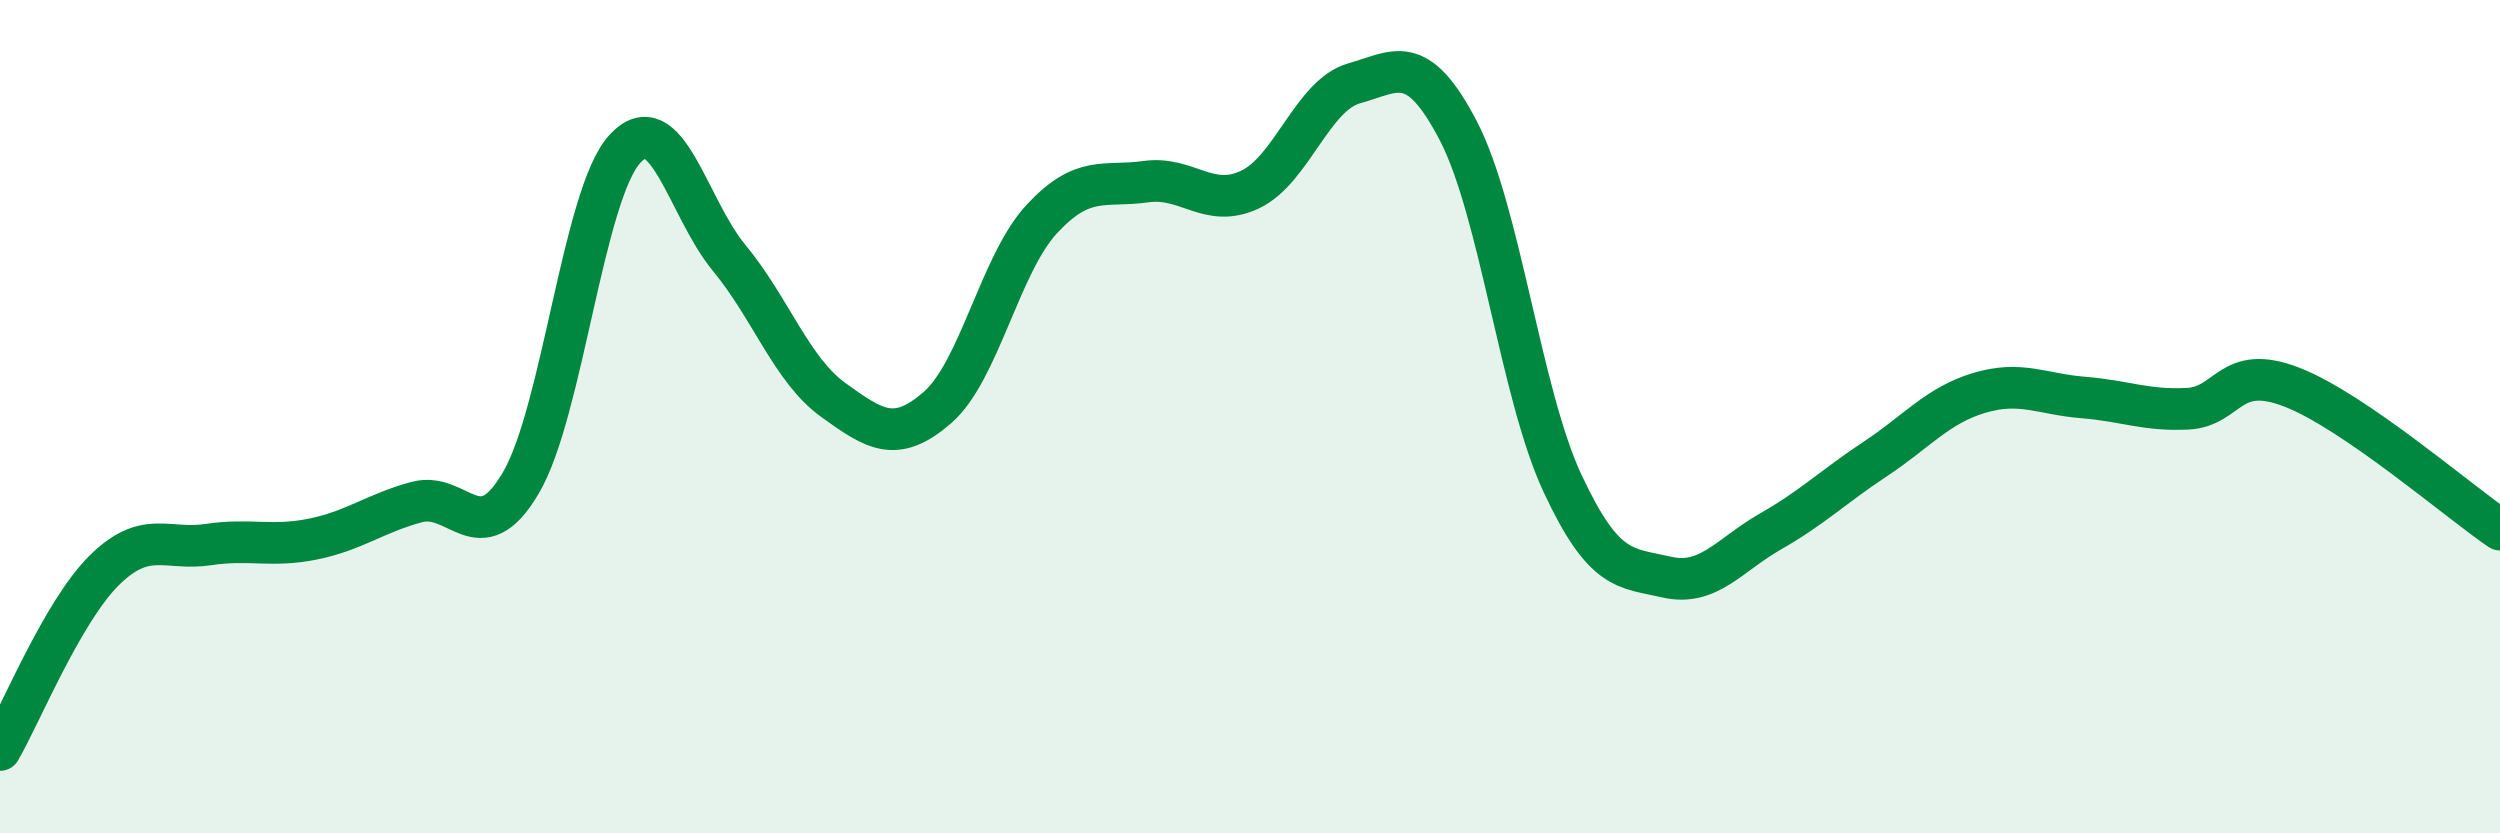
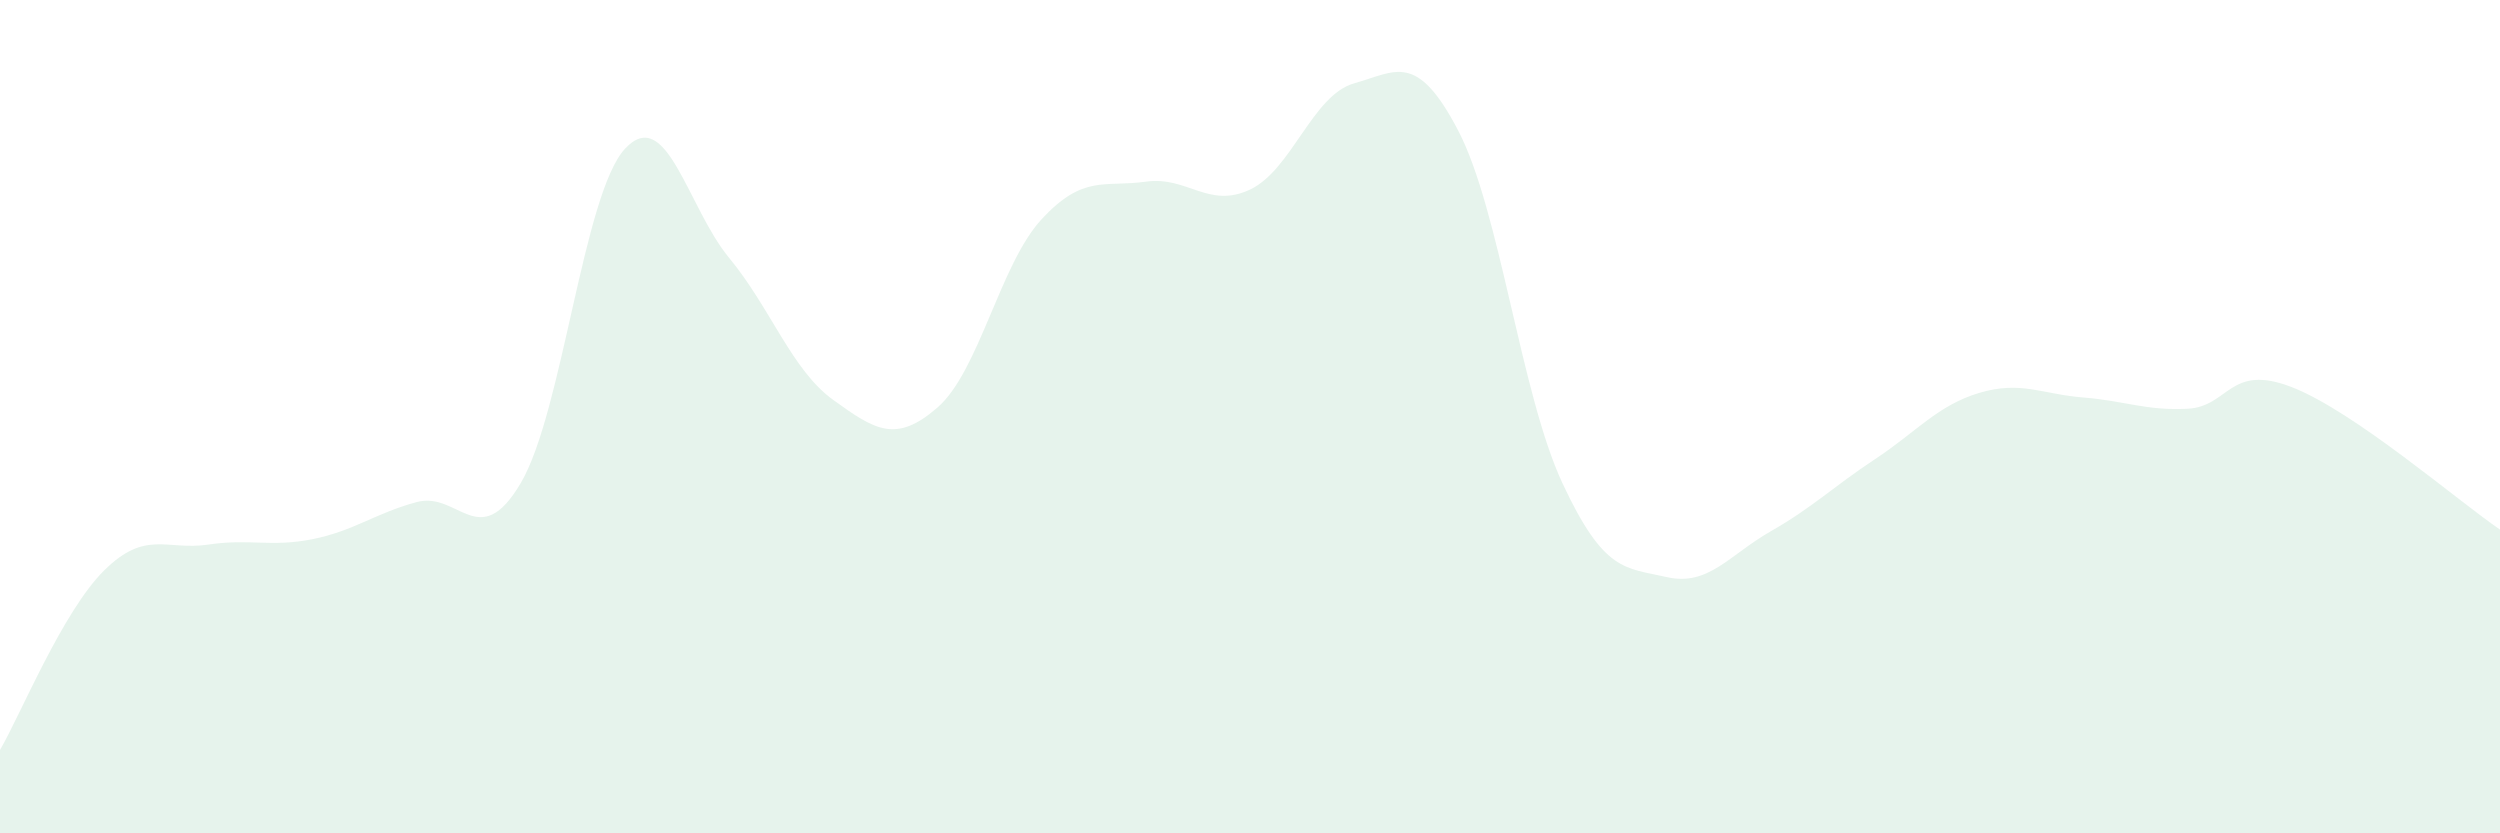
<svg xmlns="http://www.w3.org/2000/svg" width="60" height="20" viewBox="0 0 60 20">
  <path d="M 0,18 C 0.5,17.14 1.5,14.68 2.5,13.69 C 3.5,12.7 4,13.22 5,13.07 C 6,12.92 6.5,13.14 7.5,12.94 C 8.5,12.74 9,12.32 10,12.05 C 11,11.78 11.5,13.29 12.5,11.59 C 13.5,9.89 14,4.65 15,3.57 C 16,2.49 16.5,4.98 17.5,6.19 C 18.5,7.4 19,8.88 20,9.6 C 21,10.32 21.5,10.65 22.5,9.78 C 23.5,8.91 24,6.34 25,5.26 C 26,4.18 26.5,4.5 27.5,4.36 C 28.5,4.22 29,5.02 30,4.55 C 31,4.08 31.5,2.28 32.5,2 C 33.5,1.72 34,1.22 35,3.14 C 36,5.06 36.5,9.46 37.5,11.6 C 38.5,13.74 39,13.62 40,13.85 C 41,14.08 41.5,13.32 42.5,12.75 C 43.5,12.18 44,11.68 45,11.02 C 46,10.36 46.5,9.73 47.5,9.43 C 48.5,9.13 49,9.46 50,9.54 C 51,9.62 51.5,9.86 52.5,9.81 C 53.5,9.76 53.5,8.71 55,9.29 C 56.5,9.87 59,12.03 60,12.71L60 20L0 20Z" fill="#008740" opacity="0.1" stroke-linecap="round" stroke-linejoin="round" />
-   <path d="M 0,18 C 0.5,17.14 1.5,14.68 2.5,13.69 C 3.5,12.7 4,13.22 5,13.07 C 6,12.92 6.5,13.14 7.5,12.94 C 8.5,12.74 9,12.32 10,12.05 C 11,11.78 11.5,13.29 12.5,11.59 C 13.5,9.89 14,4.65 15,3.57 C 16,2.49 16.5,4.98 17.5,6.19 C 18.5,7.4 19,8.88 20,9.6 C 21,10.32 21.5,10.65 22.5,9.78 C 23.5,8.91 24,6.34 25,5.26 C 26,4.18 26.5,4.5 27.5,4.36 C 28.5,4.22 29,5.02 30,4.55 C 31,4.08 31.5,2.28 32.5,2 C 33.5,1.72 34,1.22 35,3.14 C 36,5.06 36.5,9.46 37.5,11.6 C 38.5,13.74 39,13.62 40,13.85 C 41,14.08 41.5,13.32 42.5,12.75 C 43.5,12.18 44,11.68 45,11.02 C 46,10.36 46.5,9.73 47.5,9.43 C 48.5,9.13 49,9.46 50,9.54 C 51,9.62 51.5,9.86 52.5,9.81 C 53.5,9.76 53.5,8.71 55,9.29 C 56.5,9.87 59,12.03 60,12.71" stroke="#008740" stroke-width="1" fill="none" stroke-linecap="round" stroke-linejoin="round" />
</svg>